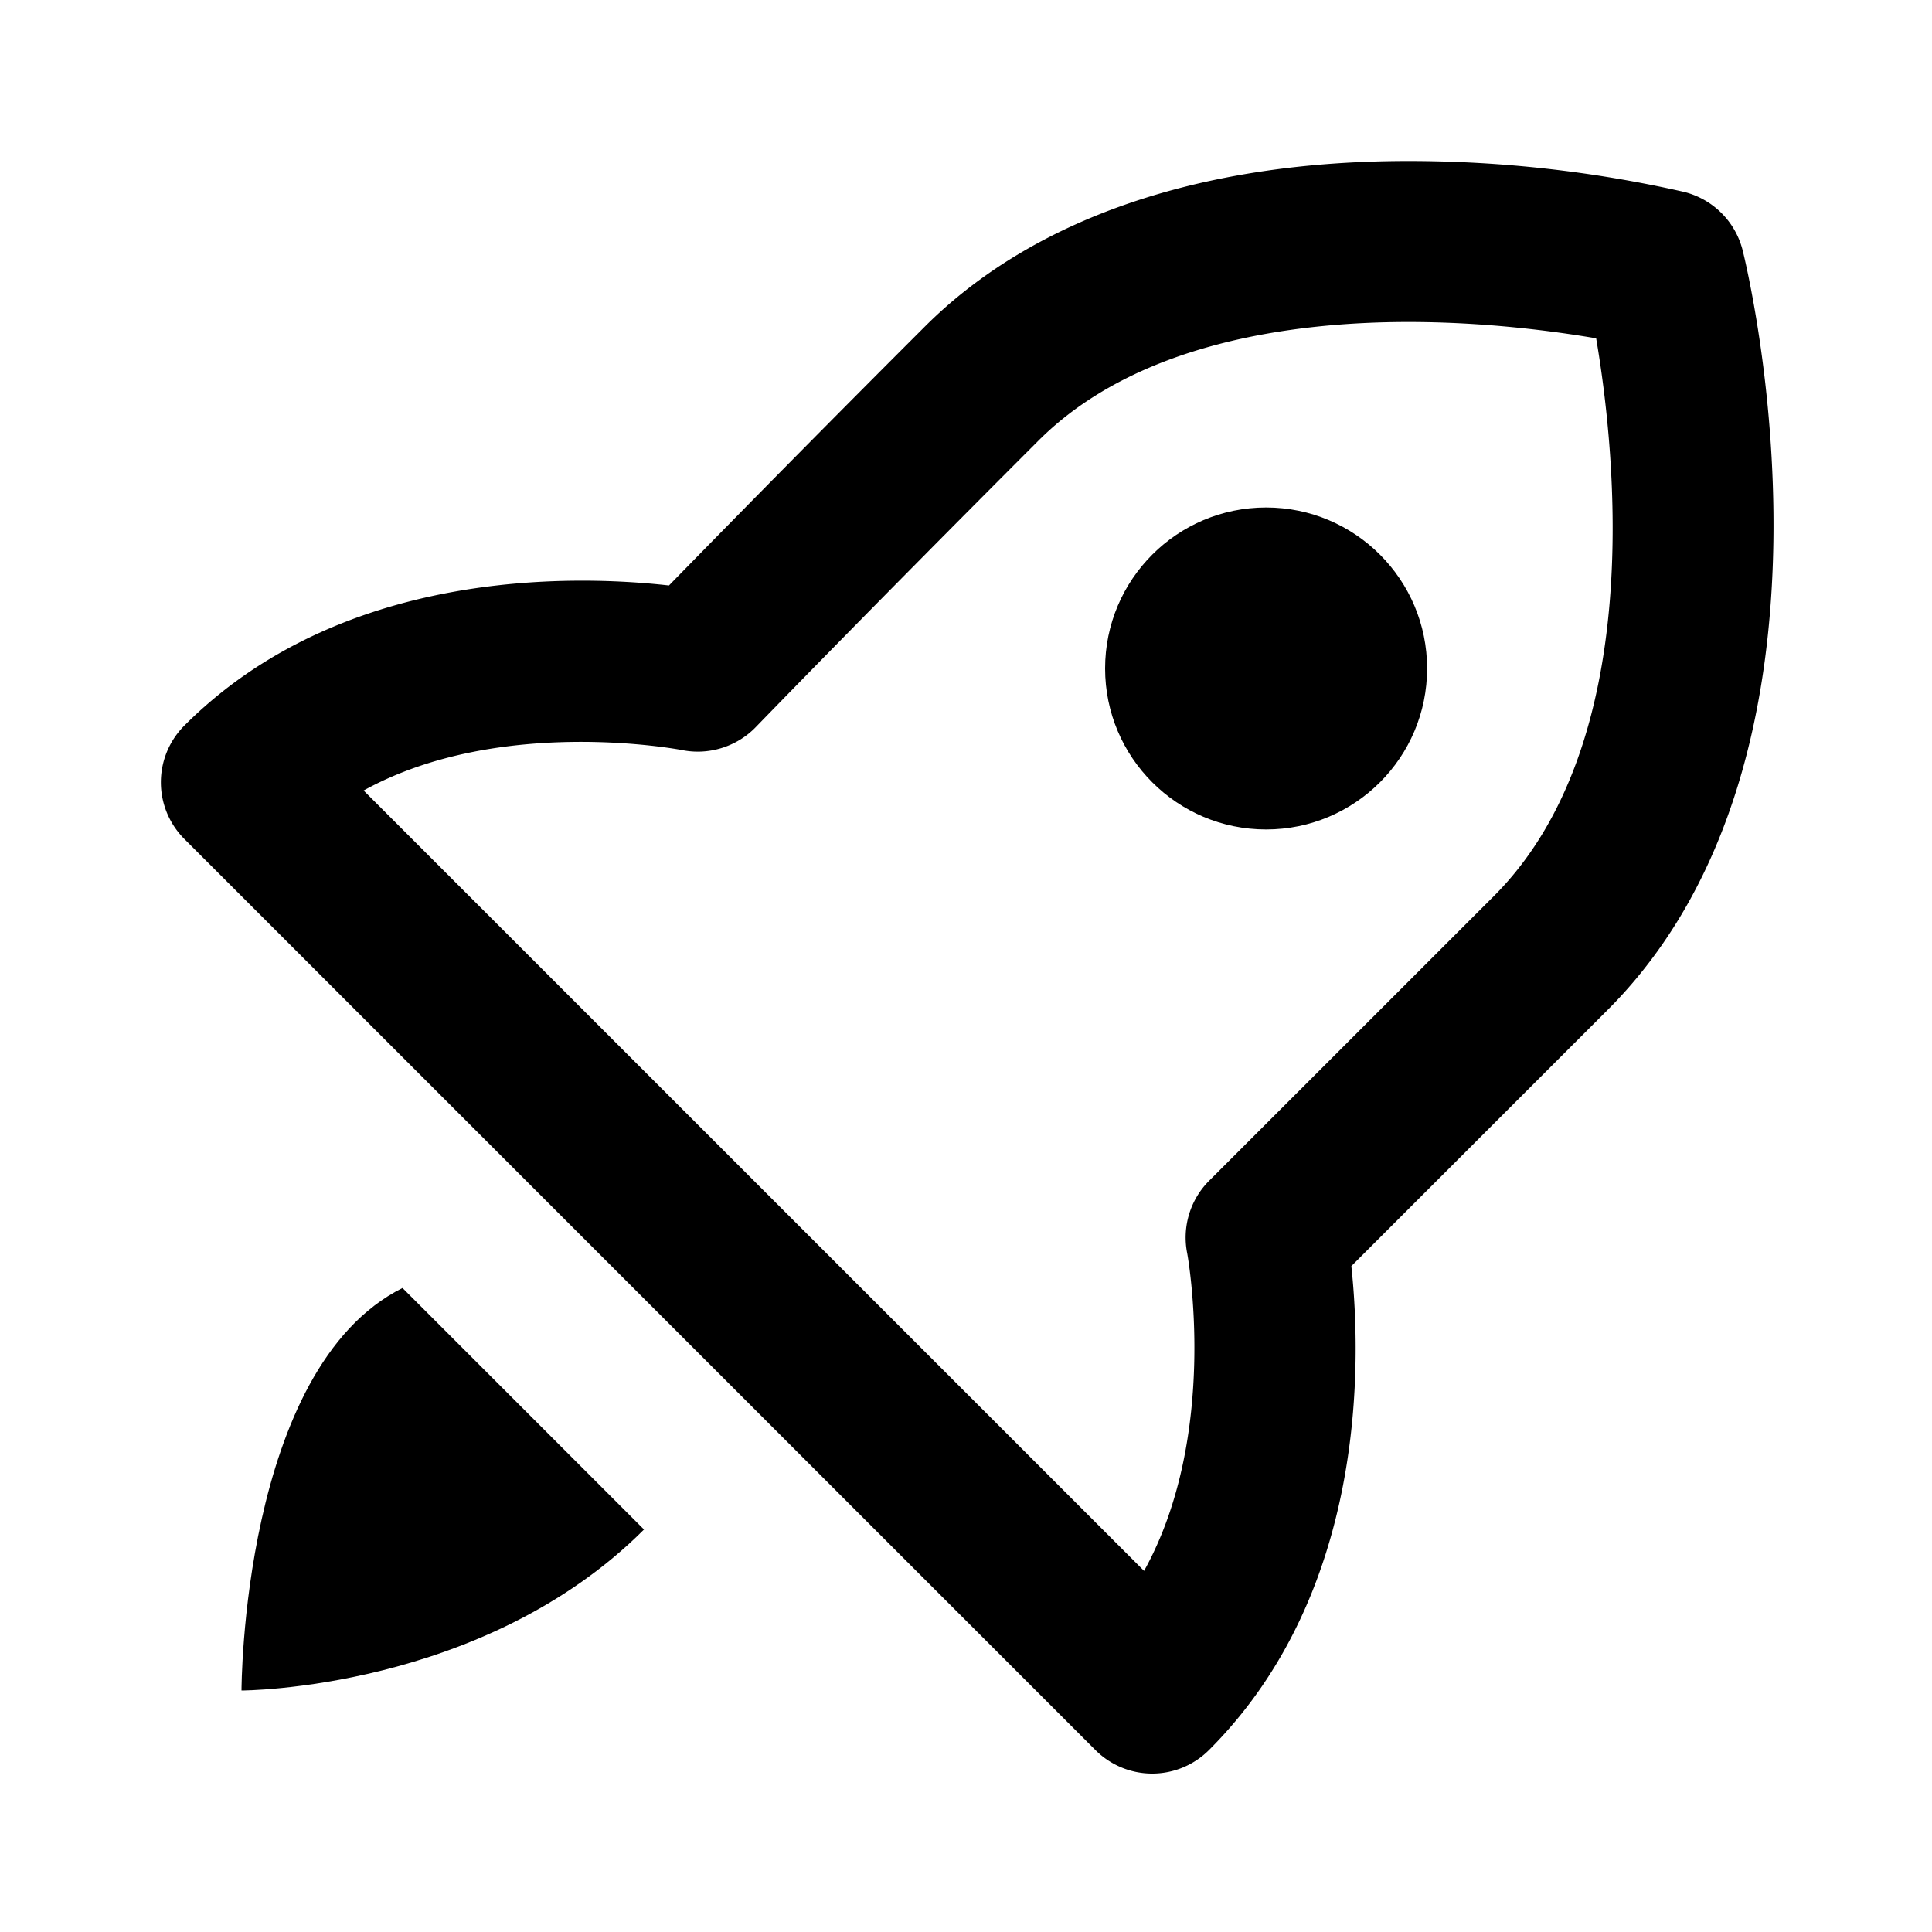
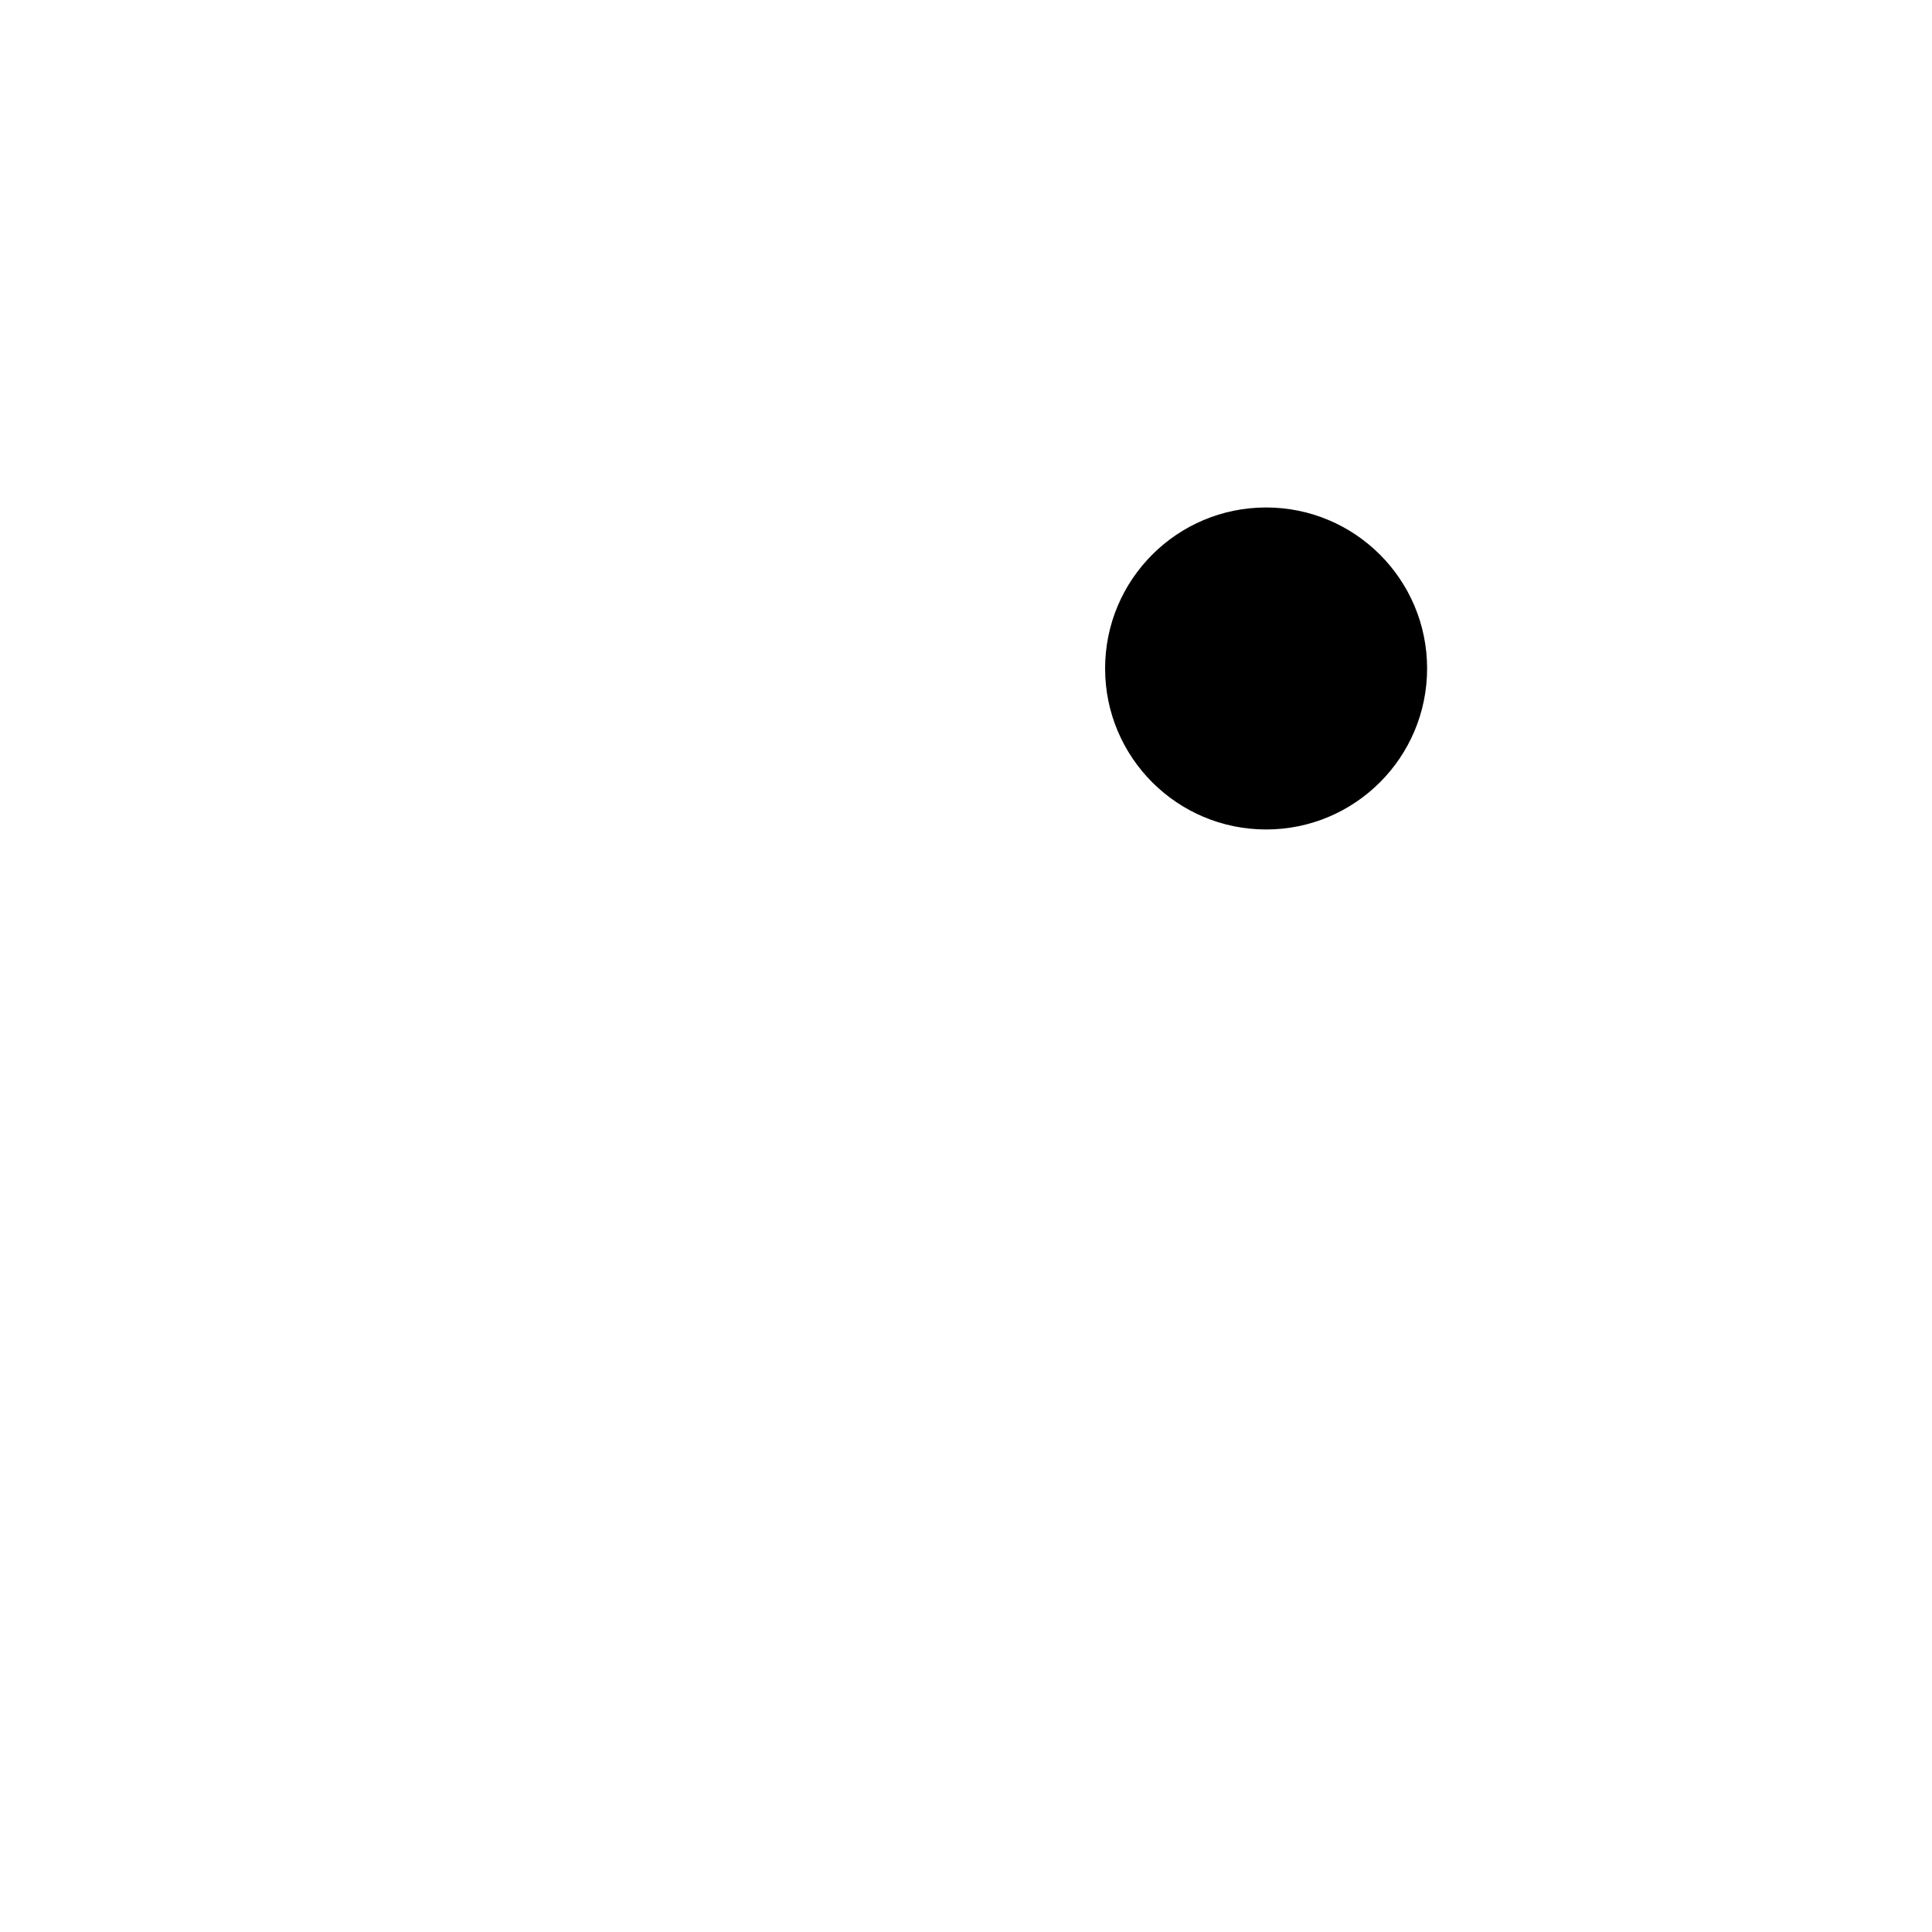
<svg xmlns="http://www.w3.org/2000/svg" width="800px" height="800px" viewBox="0 0 24 24">
-   <path fill="none" d="M17.496 4c-1.425 0-3.378.256-4.597 1.475C10.794 7.58 9.391 9.03 9.388 9.033c-.24.247-.593.354-.923.283-.007 0-2.248-.435-3.948.504l9.694 9.694c.943-1.702.541-3.919.536-3.944a1.002 1.002 0 0 1 .273-.903l3.536-3.535c1.896-1.896 1.516-5.498 1.271-6.929A14.143 14.143 0 0 0 17.496 4zm-.354 5.718a2 2 0 1 1-2.828-2.828 2 2 0 0 1 2.828 2.828z" />
-   <path d="M20.92 2.384A15.511 15.511 0 0 0 17.496 2c-2.585 0-4.663.713-6.011 2.061A368.762 368.762 0 0 0 8.31 7.273c-1.214-.137-4.077-.203-6.017 1.738a.996.996 0 0 0 0 1.414l11.313 11.313a.997.997 0 0 0 1.414 0c1.954-1.953 1.894-4.814 1.767-6.01l3.184-3.183c3.191-3.191 1.74-9.182 1.677-9.435a1 1 0 0 0-.728-.726zm-2.363 8.748-3.536 3.535a.999.999 0 0 0-.273.903c.005.025.407 2.242-.536 3.944L4.517 9.82c1.7-.938 3.941-.504 3.948-.504.33.07.684-.036.923-.283.003-.003 1.406-1.453 3.512-3.559C14.118 4.256 16.071 4 17.496 4c.947 0 1.793.111 2.332.203.244 1.431.625 5.032-1.271 6.929z" />
  <circle cx="15.728" cy="8.304" r="2" />
-   <path d="M5 16c-2 1-2 5-2 5s3 0 5-2l-3-3z" />
</svg>